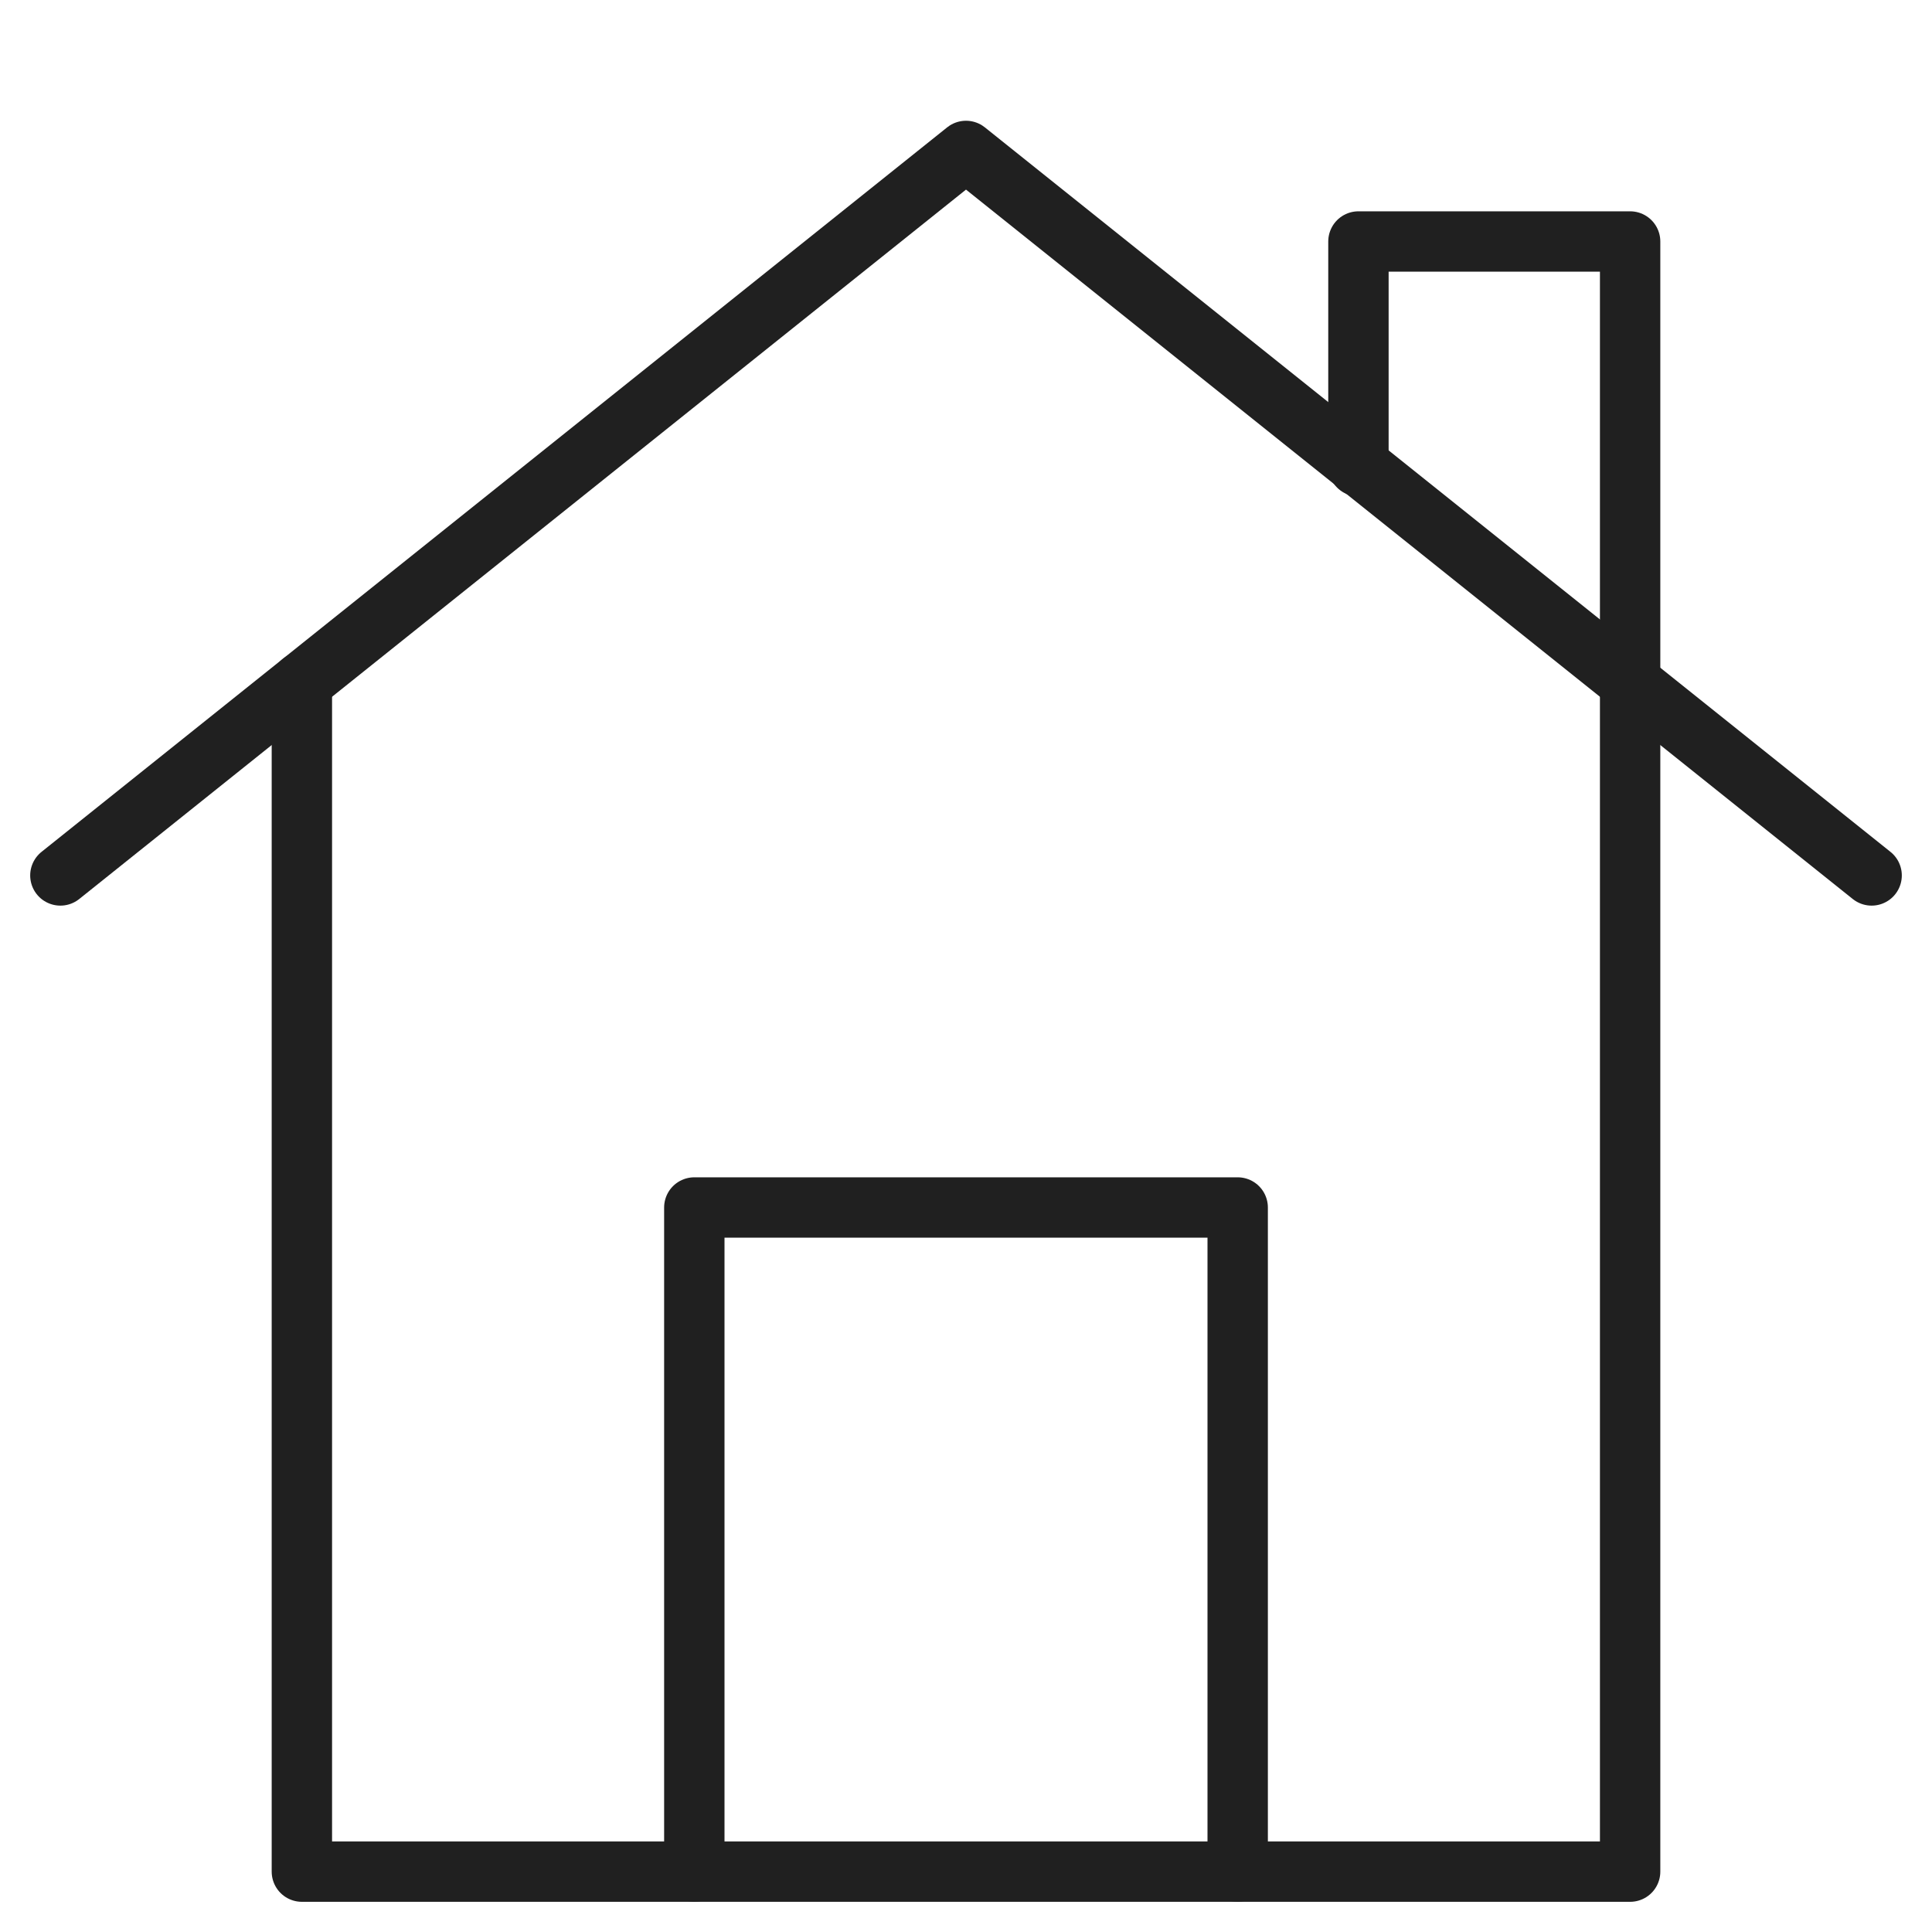
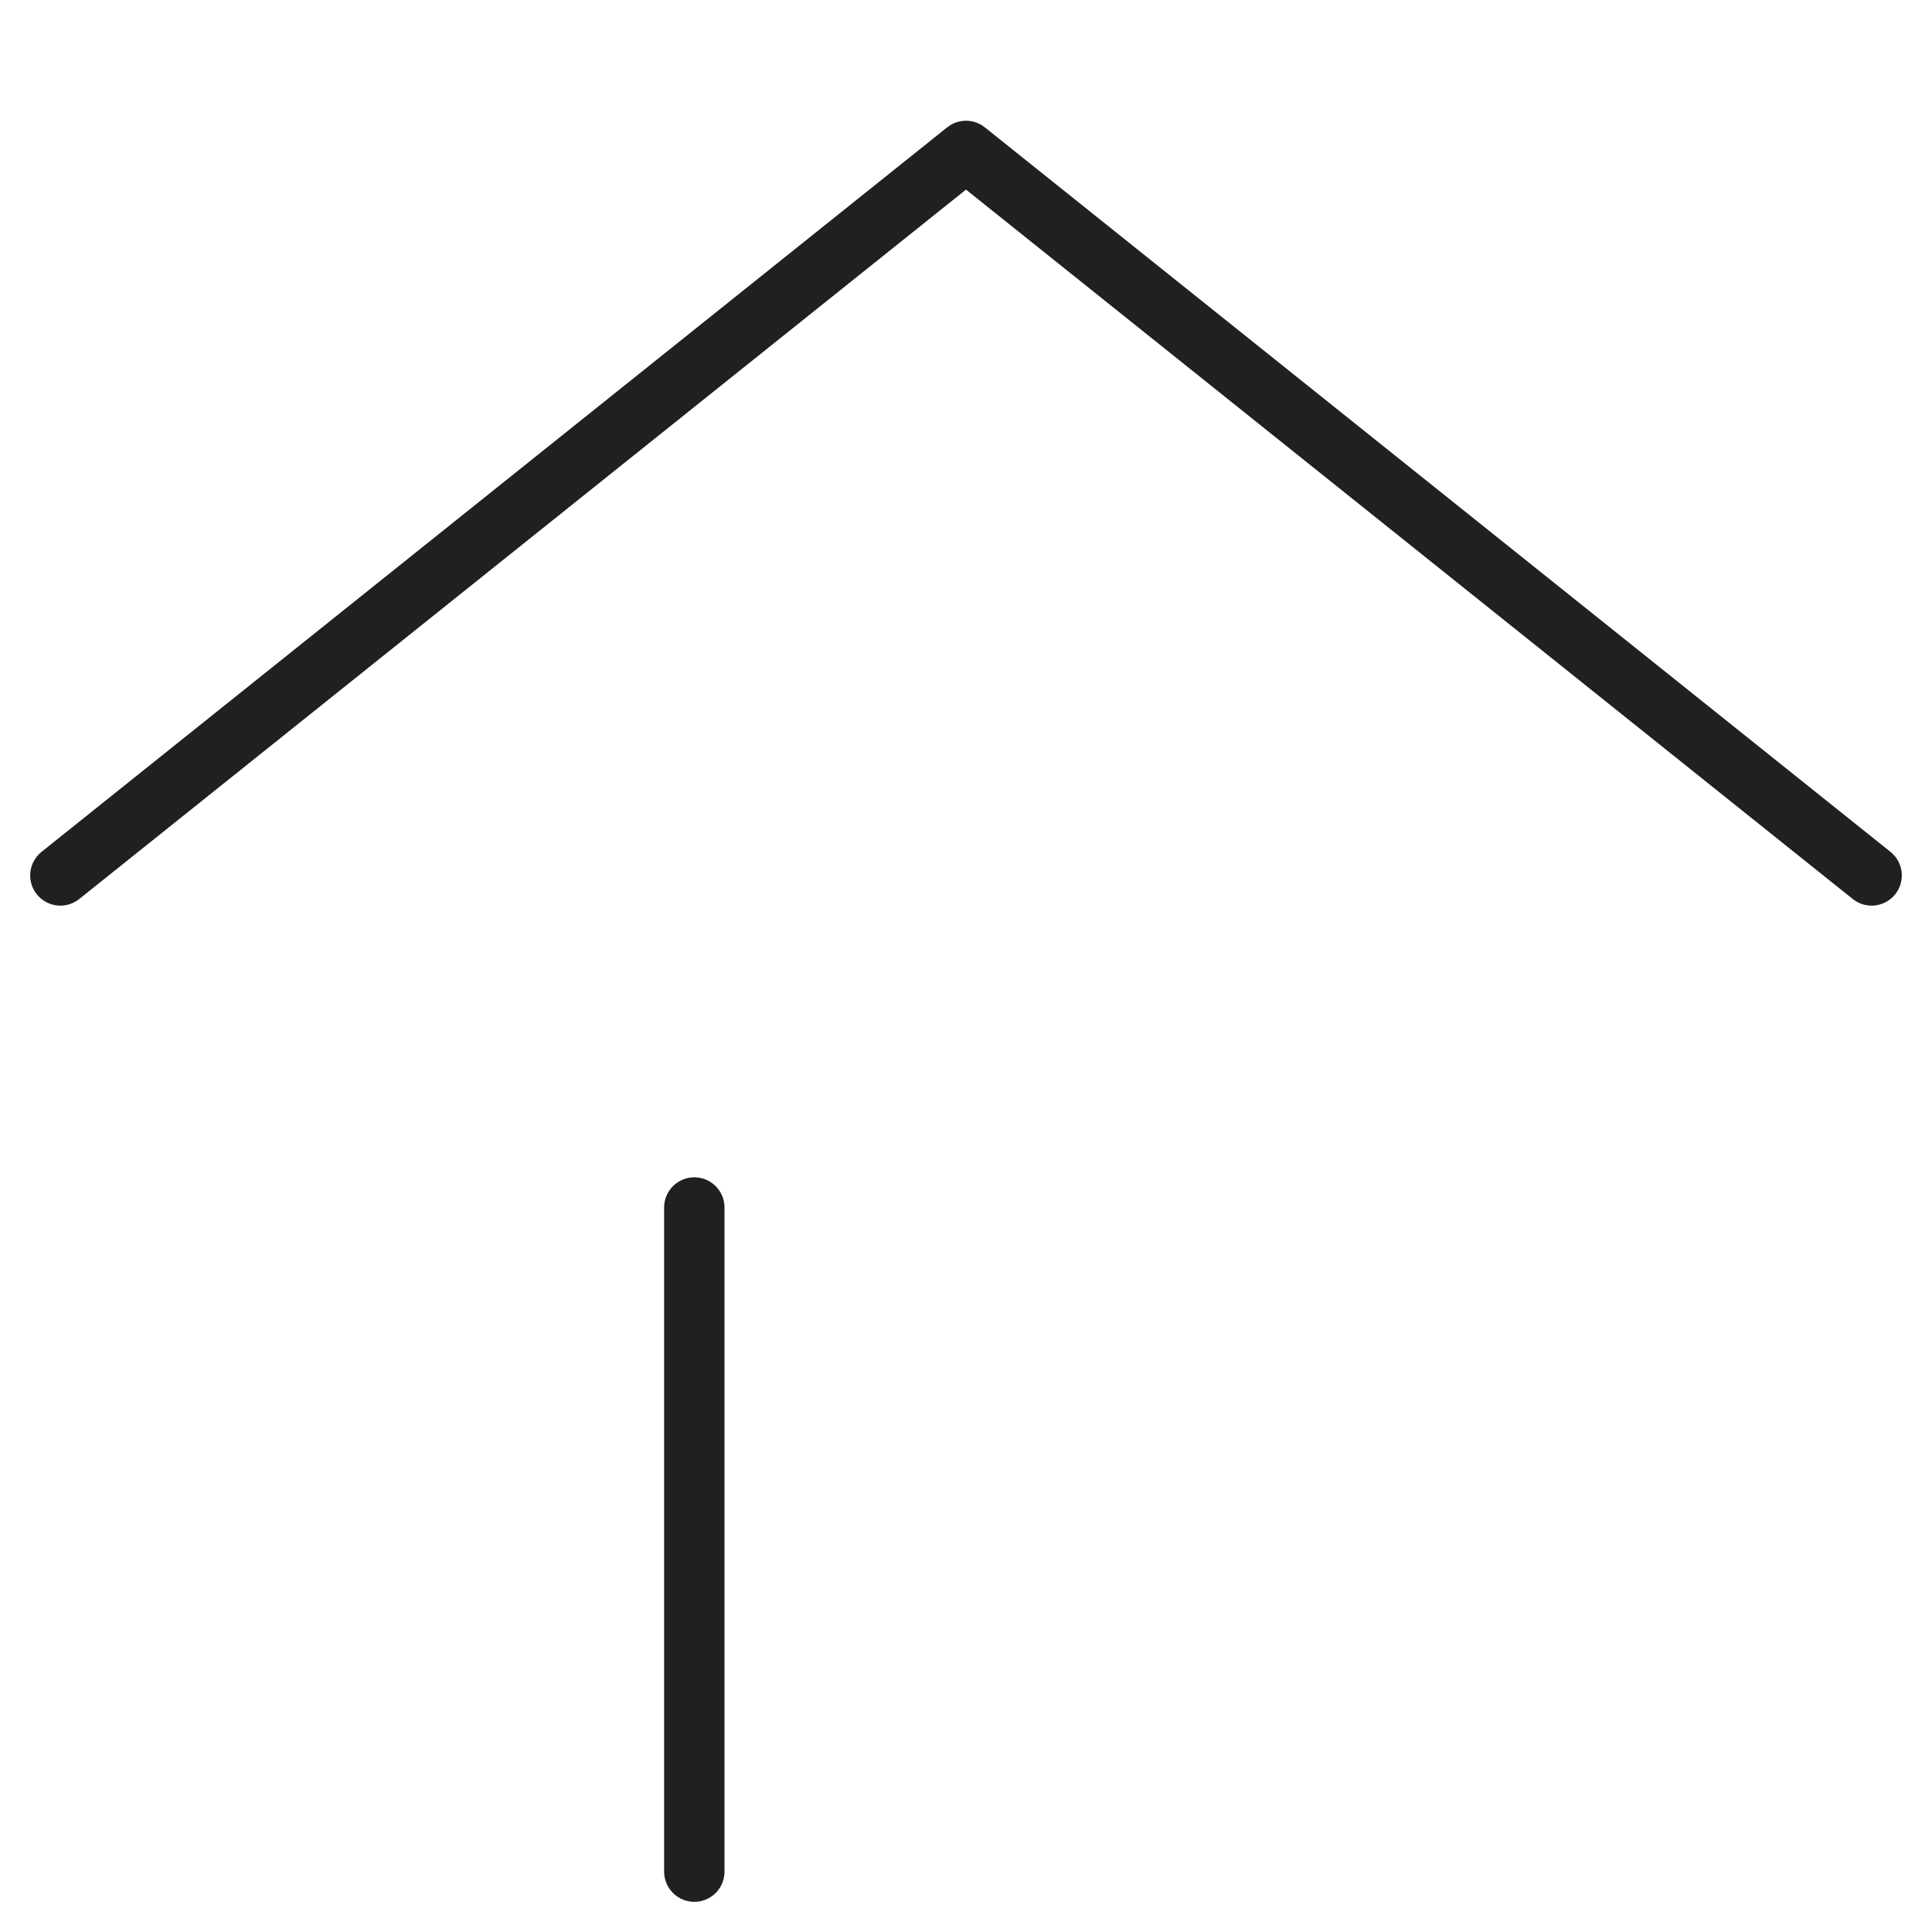
<svg xmlns="http://www.w3.org/2000/svg" viewBox="0 0 64 64" aria-labelledby="title" aria-describedby="desc" role="img">
  <title>Real Estate</title>
  <desc>A line styled icon from Orion Icon Library.</desc>
  <path data-name="layer1" fill="none" stroke="#202020" stroke-linecap="round" stroke-miterlimit="10" stroke-width="2" d="M2 29L32 5l30 24" stroke-linejoin="round" />
-   <path data-name="layer2" fill="none" stroke="#202020" stroke-linecap="round" stroke-miterlimit="10" stroke-width="2" d="M23 62V40h18v22" stroke-linejoin="round" />
-   <path data-name="layer1" fill="none" stroke="#202020" stroke-linecap="round" stroke-miterlimit="10" stroke-width="2" d="M10 22.6V62h44V8h-9v7.445" stroke-linejoin="round" />
+   <path data-name="layer2" fill="none" stroke="#202020" stroke-linecap="round" stroke-miterlimit="10" stroke-width="2" d="M23 62V40v22" stroke-linejoin="round" />
</svg>